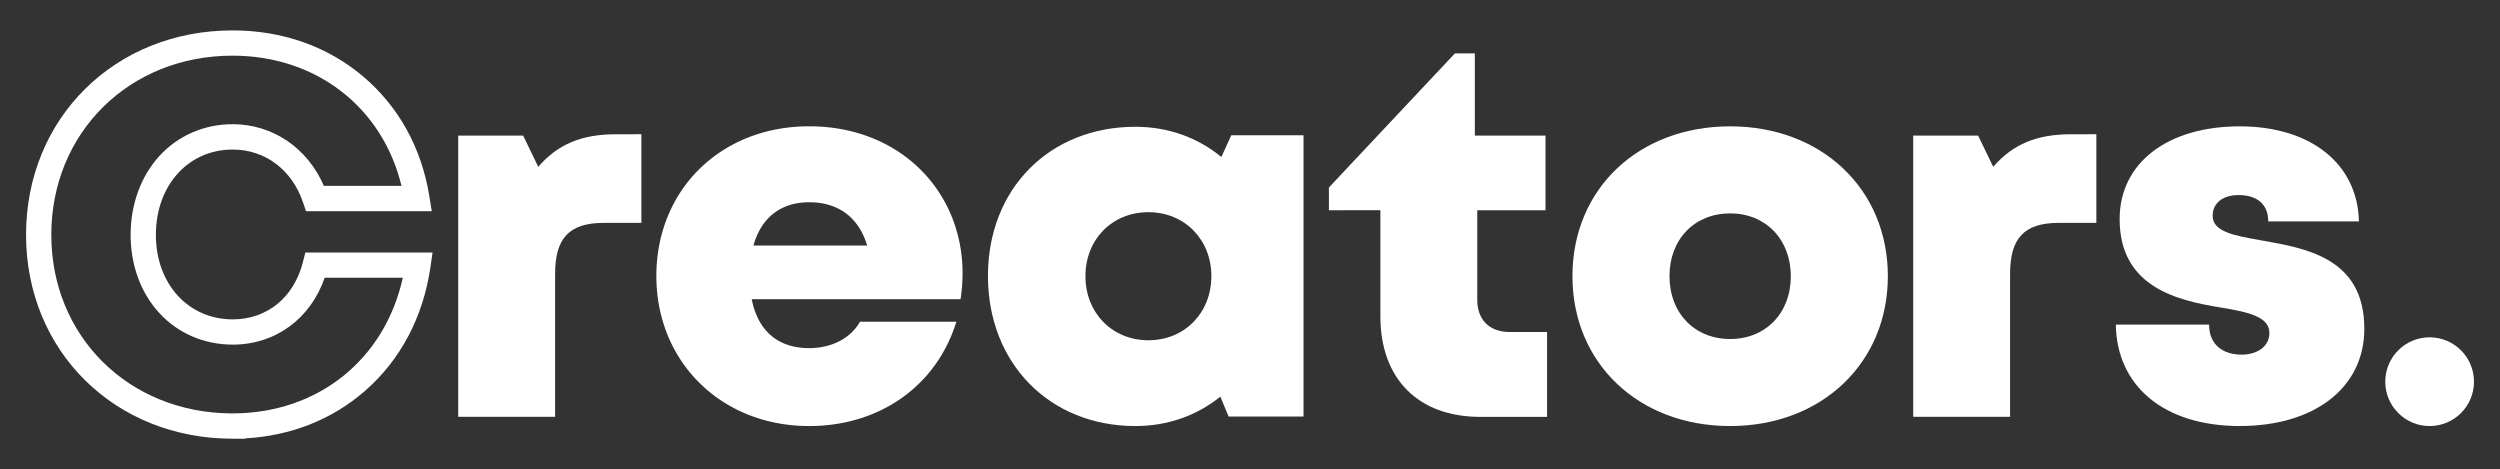
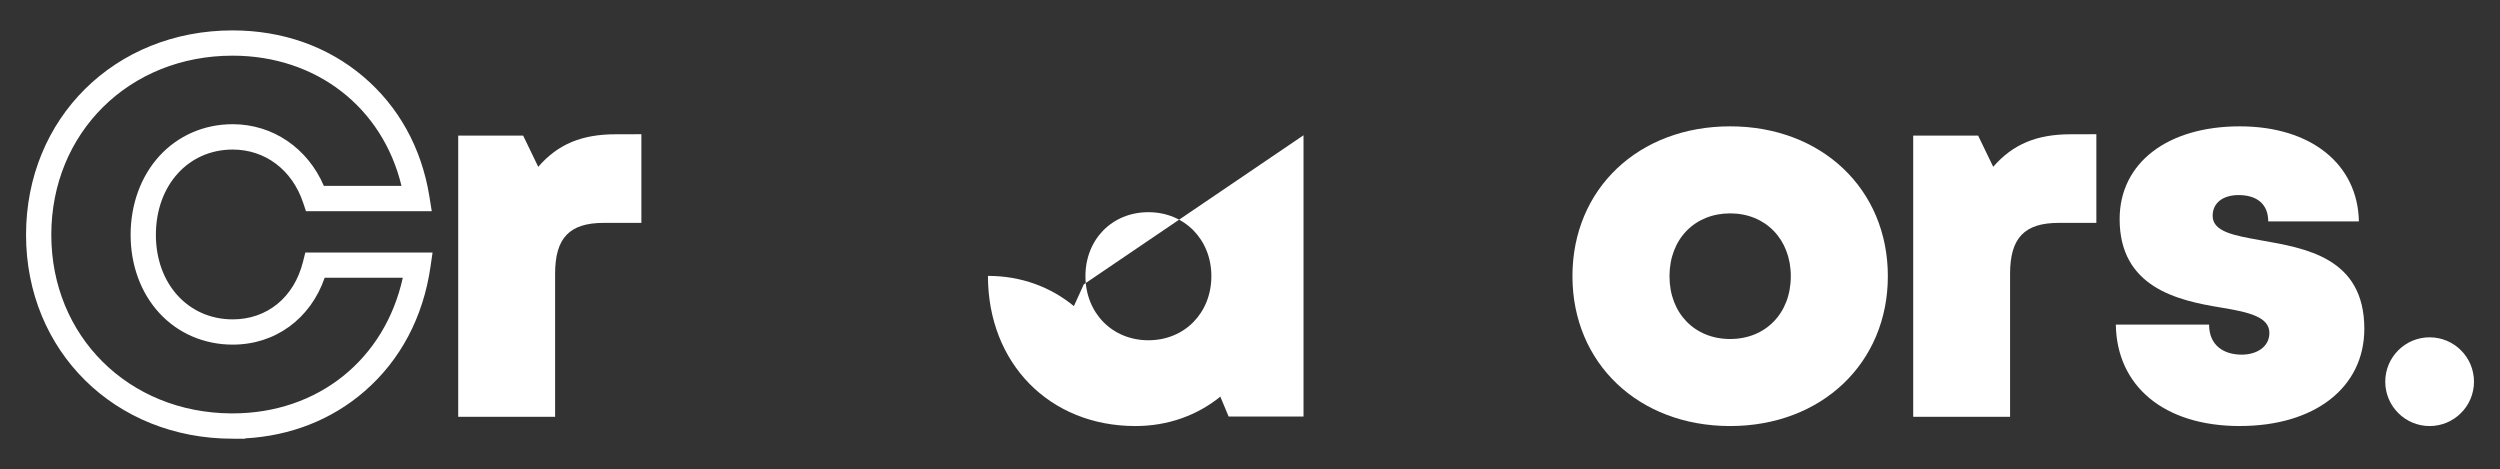
<svg xmlns="http://www.w3.org/2000/svg" id="Livello_1" data-name="Livello 1" viewBox="0 0 1920 360.23">
  <rect x="0" y="0" width="1920" height="360.23" fill="#333333" stroke="none" />
  <defs>
    <style>.cls-1{fill:#fff;}</style>
  </defs>
  <title>Creators_bianco</title>
  <path class="cls-1" d="M178.57,336.92C88.16,336.92,20,269.61,20,180.35c0-89.53,68.18-157,158.59-157,38.27,0,73,12.24,100.33,35.39s44.9,55,50.87,92.23l1.8,11.25H235l-2.22-6.63c-8.41-25.13-29.12-40.73-54.06-40.73-34.2,0-59,27.55-59,65.52,0,37.61,24.82,64.9,59,64.9,26.41,0,47.08-16.87,53.92-44l1.85-7.34H332.2L330.6,205c-5.57,38.51-23,71.49-50.47,95.36-25.2,21.92-56.79,34.37-91.84,36.31v.27Zm-1-19.43h1c65.66,0,116.94-41.4,130.78-104.18h-60c-10.86,31.45-37.85,51.36-70.58,51.36-21.94,0-42-8.61-56.38-24.24-14.23-15.43-22.07-36.77-22.07-60.09s7.83-44.86,22-60.43c14.44-15.81,34.47-24.52,56.41-24.52,30.77,0,57.55,18.36,70,47.36h59.62c-14.56-60.29-65.39-100-129.76-100C99.23,42.74,39.4,101.9,39.4,180.35,39.4,258.19,98.71,317,177.54,317.49Z" />
  <path class="cls-1" d="M492.58,103.08v68.09H463.69c-26.34,0-37.37,11.55-37.37,39.1V320.12H351.91v-216h49.85l11.61,24c15.23-17.62,33.79-25,59.5-25Z" />
-   <path class="cls-1" d="M739.25,210.07a136.63,136.63,0,0,1-1.54,19.7H577.32c4.86,24.78,20.6,37.59,44.09,37.59,17.39,0,31.91-7.61,39.06-20.26h74c-15.2,49.3-58.9,80.1-113.1,80.1C554,327.2,504.08,277.94,504.08,212,504.08,145.72,553.61,97,621.41,97c69.63,0,117.85,49.67,117.85,113Zm-160.62-21.5H666c-6.52-21.59-22.09-33.24-44.54-33.24C599.72,155.33,584.65,167.11,578.63,188.57Z" />
-   <path class="cls-1" d="M1001.1,103.88v216H943.58l-6.37-15.27C919.52,318.94,897.12,327.2,872,327.2c-66,0-113.26-48.19-113.26-115.32C758.76,145,806,97.37,872,97.37c25.45,0,48.17,8.49,66,23.21l7.61-16.71ZM930.33,212.05c0-28-20.49-49.09-48.36-49.09-28,0-48.35,21.06-48.35,49.09,0,28.21,20.48,49.27,48.35,49.27S930.33,240.26,930.33,212.05Z" />
-   <path class="cls-1" d="M1188.14,255v65.17h-51.2c-47.77,0-76.8-29.2-76.8-77.21v-81.5H1020.6V144L1117.38,41h15.29v63.16h54.27v57.3h-52.4v68.74c0,15.47,9.34,24.8,25,24.8Z" />
+   <path class="cls-1" d="M1001.1,103.88v216H943.58l-6.37-15.27C919.52,318.94,897.12,327.2,872,327.2c-66,0-113.26-48.19-113.26-115.32c25.45,0,48.17,8.49,66,23.21l7.61-16.71ZM930.33,212.05c0-28-20.49-49.09-48.36-49.09-28,0-48.35,21.06-48.35,49.09,0,28.21,20.48,49.27,48.35,49.27S930.33,240.26,930.33,212.05Z" />
  <path class="cls-1" d="M1207.64,212.11c0-67,50.68-115.08,121.11-115.08,70.2,0,121.12,48.12,121.12,115.08,0,66.74-50.92,115.09-121.12,115.09C1258.32,327.2,1207.64,278.85,1207.64,212.11Zm121.11,48.25c27.13,0,46.59-19.68,46.59-48.24,0-28.39-19.46-48.25-46.59-48.25s-46.58,19.69-46.58,48.25,19.45,48.24,46.58,48.24Z" />
  <path class="cls-1" d="M1610,103.08v68.09h-28.88c-26.34,0-37.38,11.55-37.38,39.1V320.12h-74.4v-216h49.85l11.6,24c15.24-17.62,33.8-25,59.51-25Z" />
  <path class="cls-1" d="M1720.3,327.2c-58.87,0-94.66-31.1-95.34-77.9h71.62c0,15.8,11,23.07,25.11,23.07,10.88,0,21.2-5.55,21.2-16.72,0-12.46-16.35-16-37.11-19.44-33.49-5.43-77.9-15.54-77.9-67.93,0-43.3,36.9-71.25,92.25-71.25,55,0,90.66,29.26,91.51,73H1742c0-13.79-9.27-20.21-22.75-20.21-11.93,0-19.94,5.91-19.94,15.92,0,12.29,16.52,15.15,37,18.81,34.12,6.06,79.49,13.16,79.49,67.94,0,45.14-38.1,74.68-95.51,74.68Z" />
  <circle class="cls-1" cx="1865.95" cy="293.13" r="34.07" />
</svg>